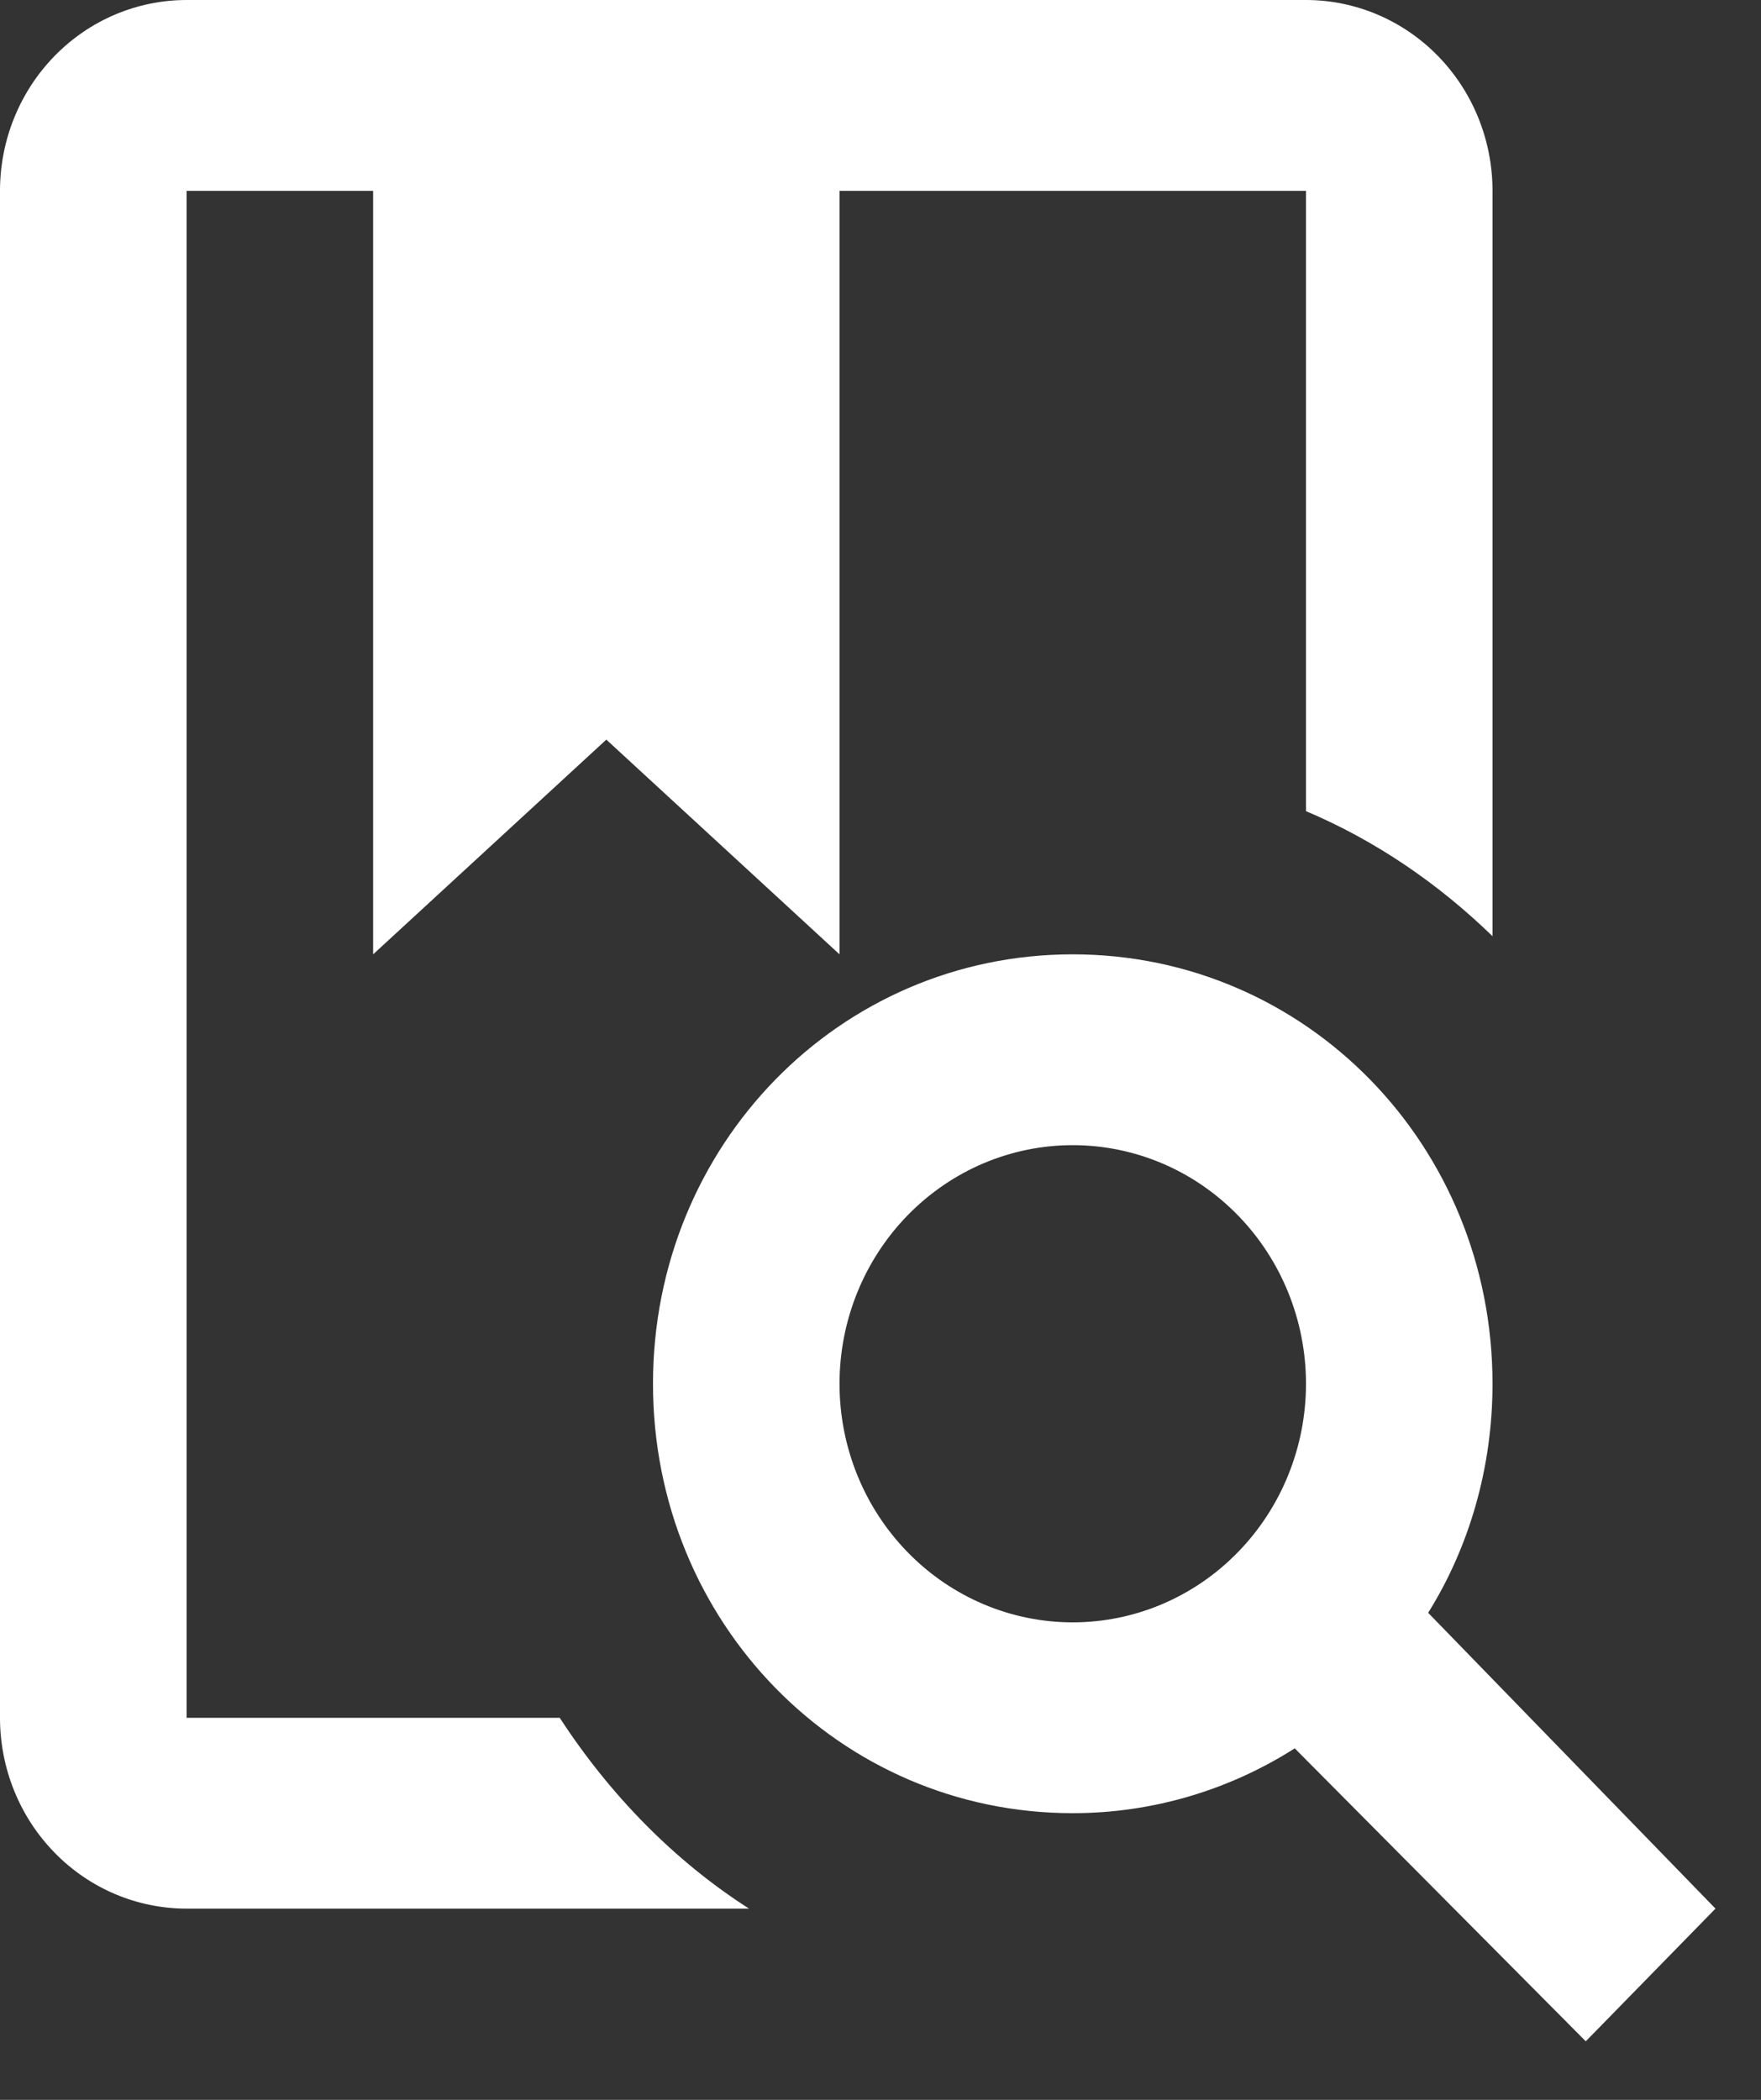
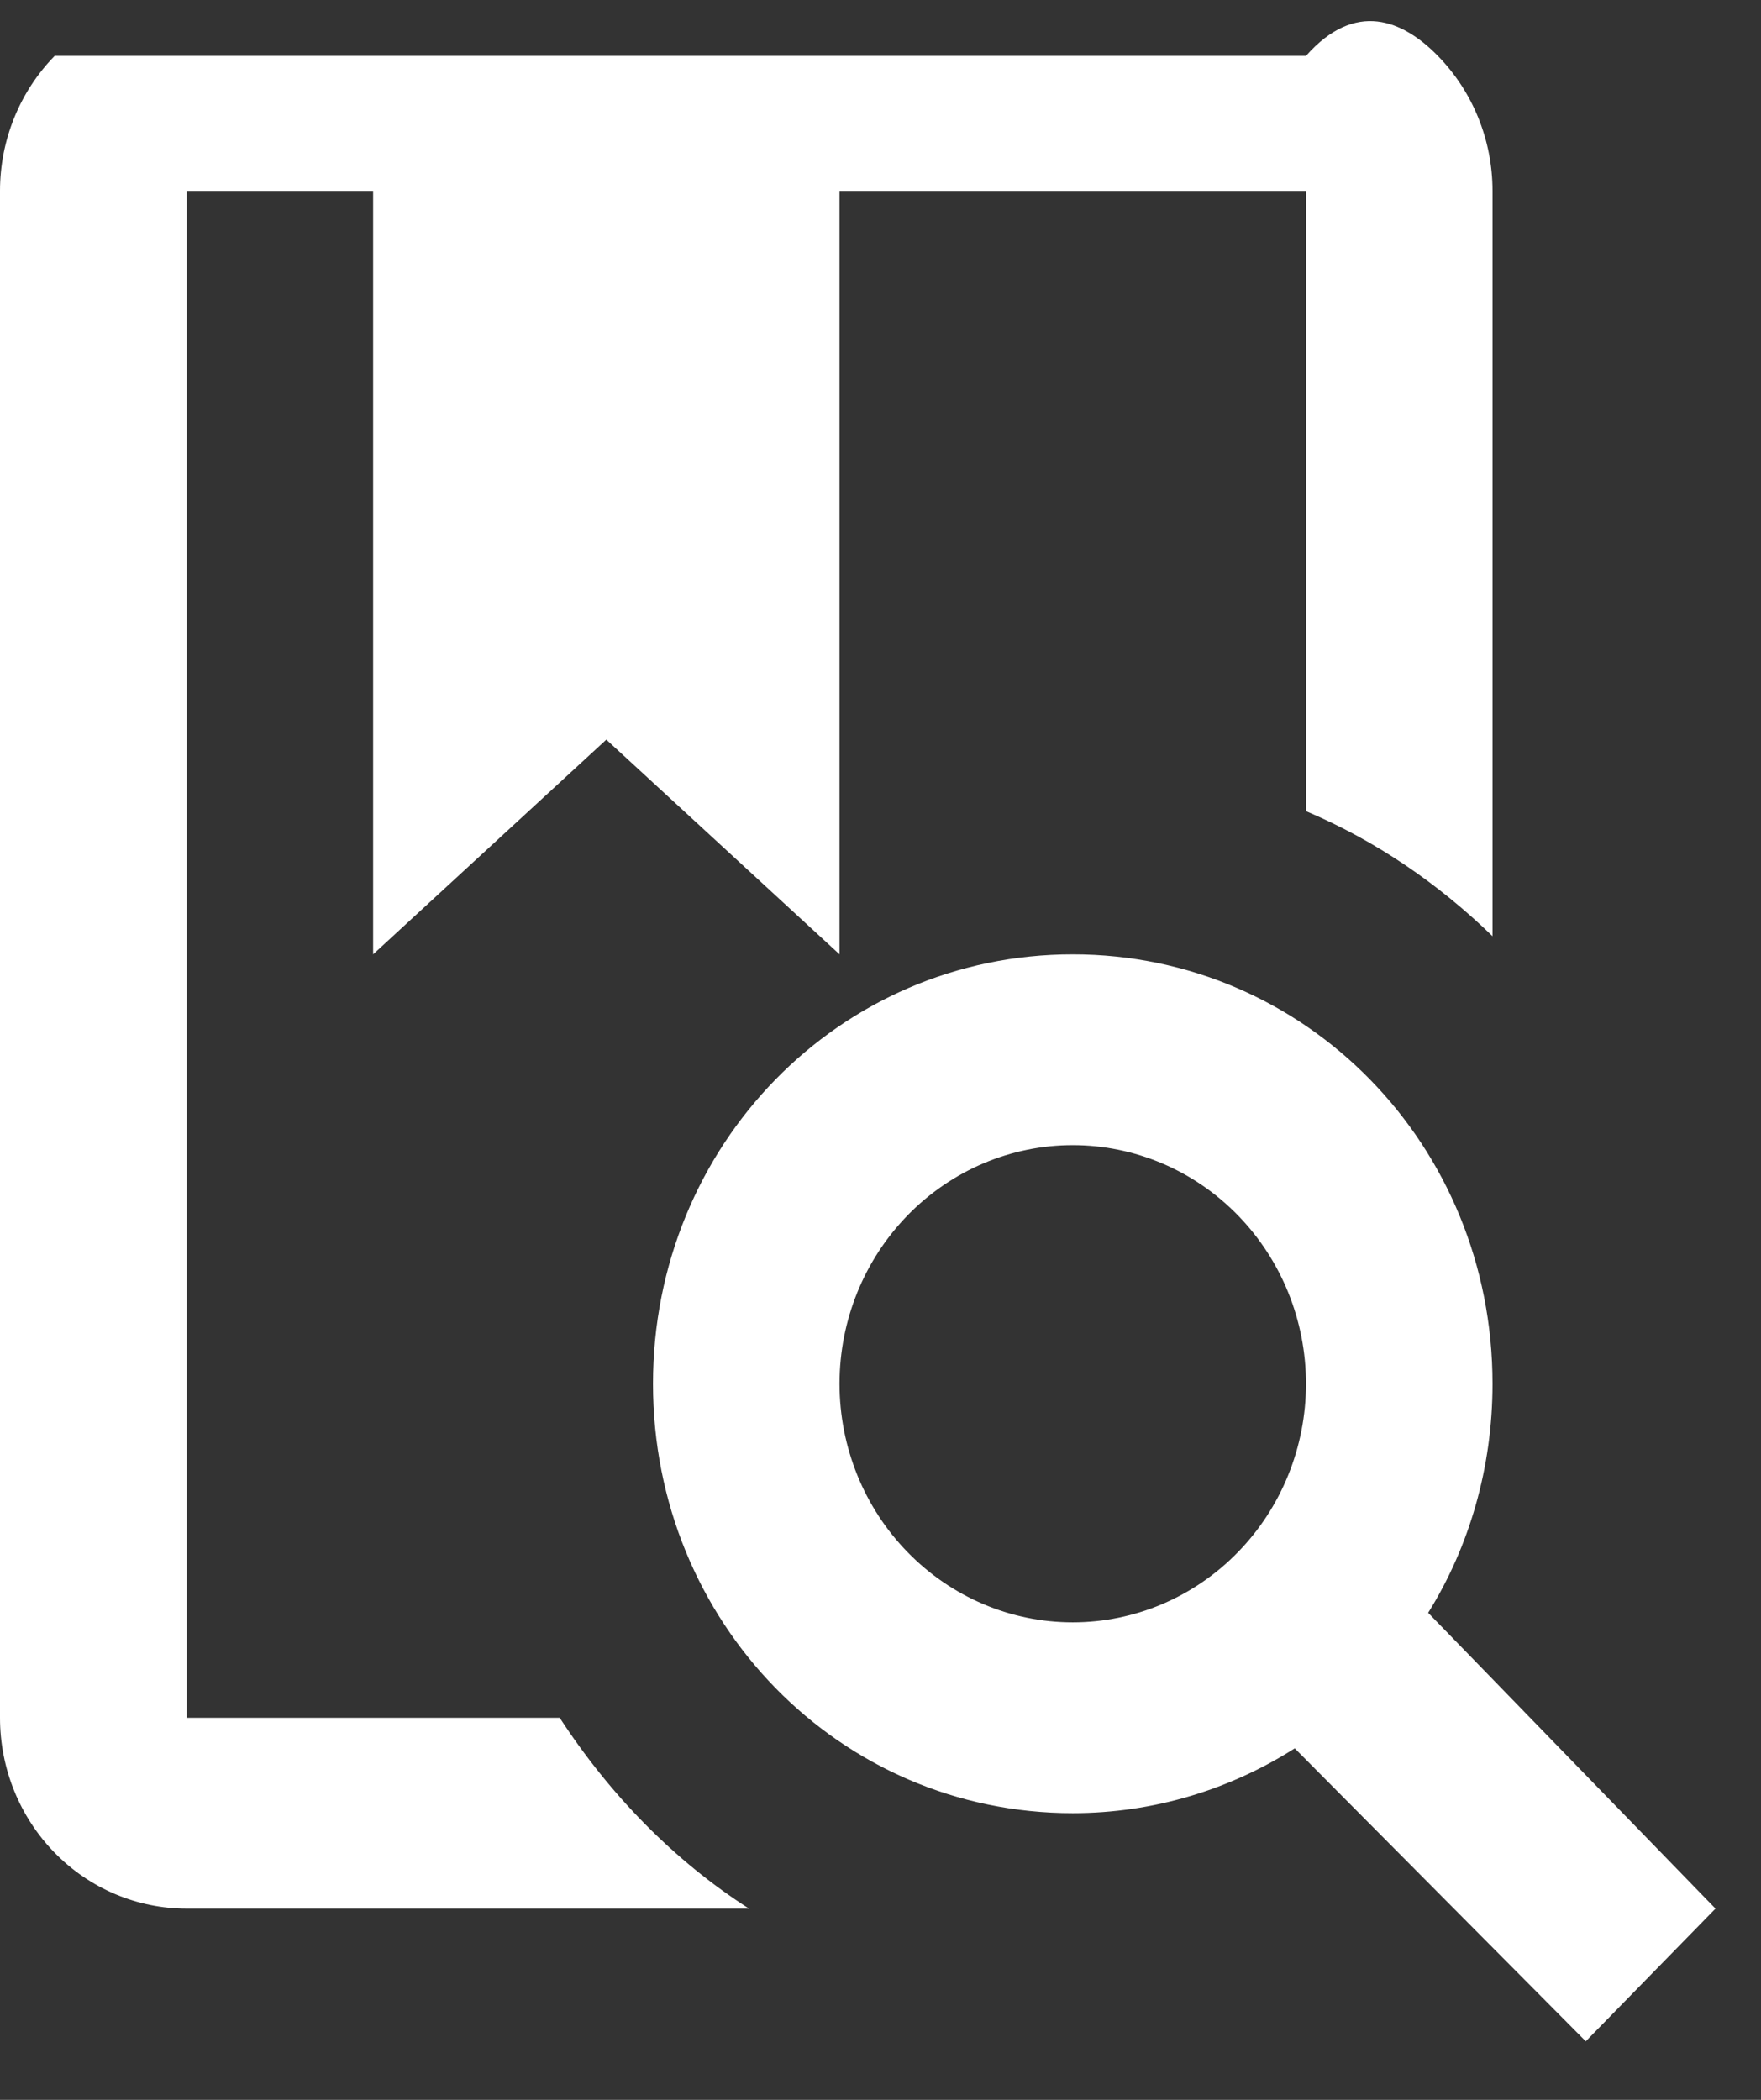
<svg xmlns="http://www.w3.org/2000/svg" width="26" height="31" viewBox="0 0 26 31" fill="none">
  <rect x="0" y="0" width="26" height="31" fill="#333333" stroke="none" />
-   <path d="M15.838 14.089C19.282 14.089 22.036 16.906 22.036 20.429C22.036 21.668 21.692 22.838 21.086 23.81L25.328 28.177L23.413 30.136L19.116 25.811C18.166 26.416 17.037 26.768 15.838 26.768C12.395 26.768 9.641 23.951 9.641 20.429C9.641 16.906 12.395 14.089 15.838 14.089ZM15.838 16.906C14.925 16.906 14.05 17.277 13.404 17.938C12.758 18.599 12.395 19.494 12.395 20.429C12.395 21.363 12.758 22.259 13.404 22.919C14.05 23.58 14.925 23.951 15.838 23.951C16.752 23.951 17.628 23.58 18.273 22.919C18.919 22.259 19.282 21.363 19.282 20.429C19.282 19.494 18.919 18.599 18.273 17.938C17.628 17.277 16.752 16.906 15.838 16.906ZM12.395 2.818V14.089L8.952 10.919L5.509 14.089V2.818H2.755V25.36H8.264C9.007 26.501 9.958 27.473 11.059 28.177H2.755C2.024 28.177 1.323 27.881 0.807 27.352C0.29 26.824 0 26.107 0 25.36V2.818C0 2.07 0.29 1.354 0.807 0.825C1.323 0.297 2.024 0 2.755 0H19.282C20.012 0 20.713 0.297 21.229 0.825C21.746 1.354 22.036 2.07 22.036 2.818V13.821C21.237 13.046 20.315 12.412 19.282 11.975V2.818H12.395Z" fill="white" />
+   <path d="M15.838 14.089C19.282 14.089 22.036 16.906 22.036 20.429C22.036 21.668 21.692 22.838 21.086 23.81L25.328 28.177L23.413 30.136L19.116 25.811C18.166 26.416 17.037 26.768 15.838 26.768C12.395 26.768 9.641 23.951 9.641 20.429C9.641 16.906 12.395 14.089 15.838 14.089ZM15.838 16.906C14.925 16.906 14.05 17.277 13.404 17.938C12.758 18.599 12.395 19.494 12.395 20.429C12.395 21.363 12.758 22.259 13.404 22.919C14.05 23.58 14.925 23.951 15.838 23.951C16.752 23.951 17.628 23.58 18.273 22.919C18.919 22.259 19.282 21.363 19.282 20.429C19.282 19.494 18.919 18.599 18.273 17.938C17.628 17.277 16.752 16.906 15.838 16.906ZM12.395 2.818V14.089L8.952 10.919L5.509 14.089V2.818H2.755V25.36H8.264C9.007 26.501 9.958 27.473 11.059 28.177H2.755C2.024 28.177 1.323 27.881 0.807 27.352C0.29 26.824 0 26.107 0 25.36V2.818C0 2.07 0.29 1.354 0.807 0.825H19.282C20.012 0 20.713 0.297 21.229 0.825C21.746 1.354 22.036 2.07 22.036 2.818V13.821C21.237 13.046 20.315 12.412 19.282 11.975V2.818H12.395Z" fill="white" />
</svg>